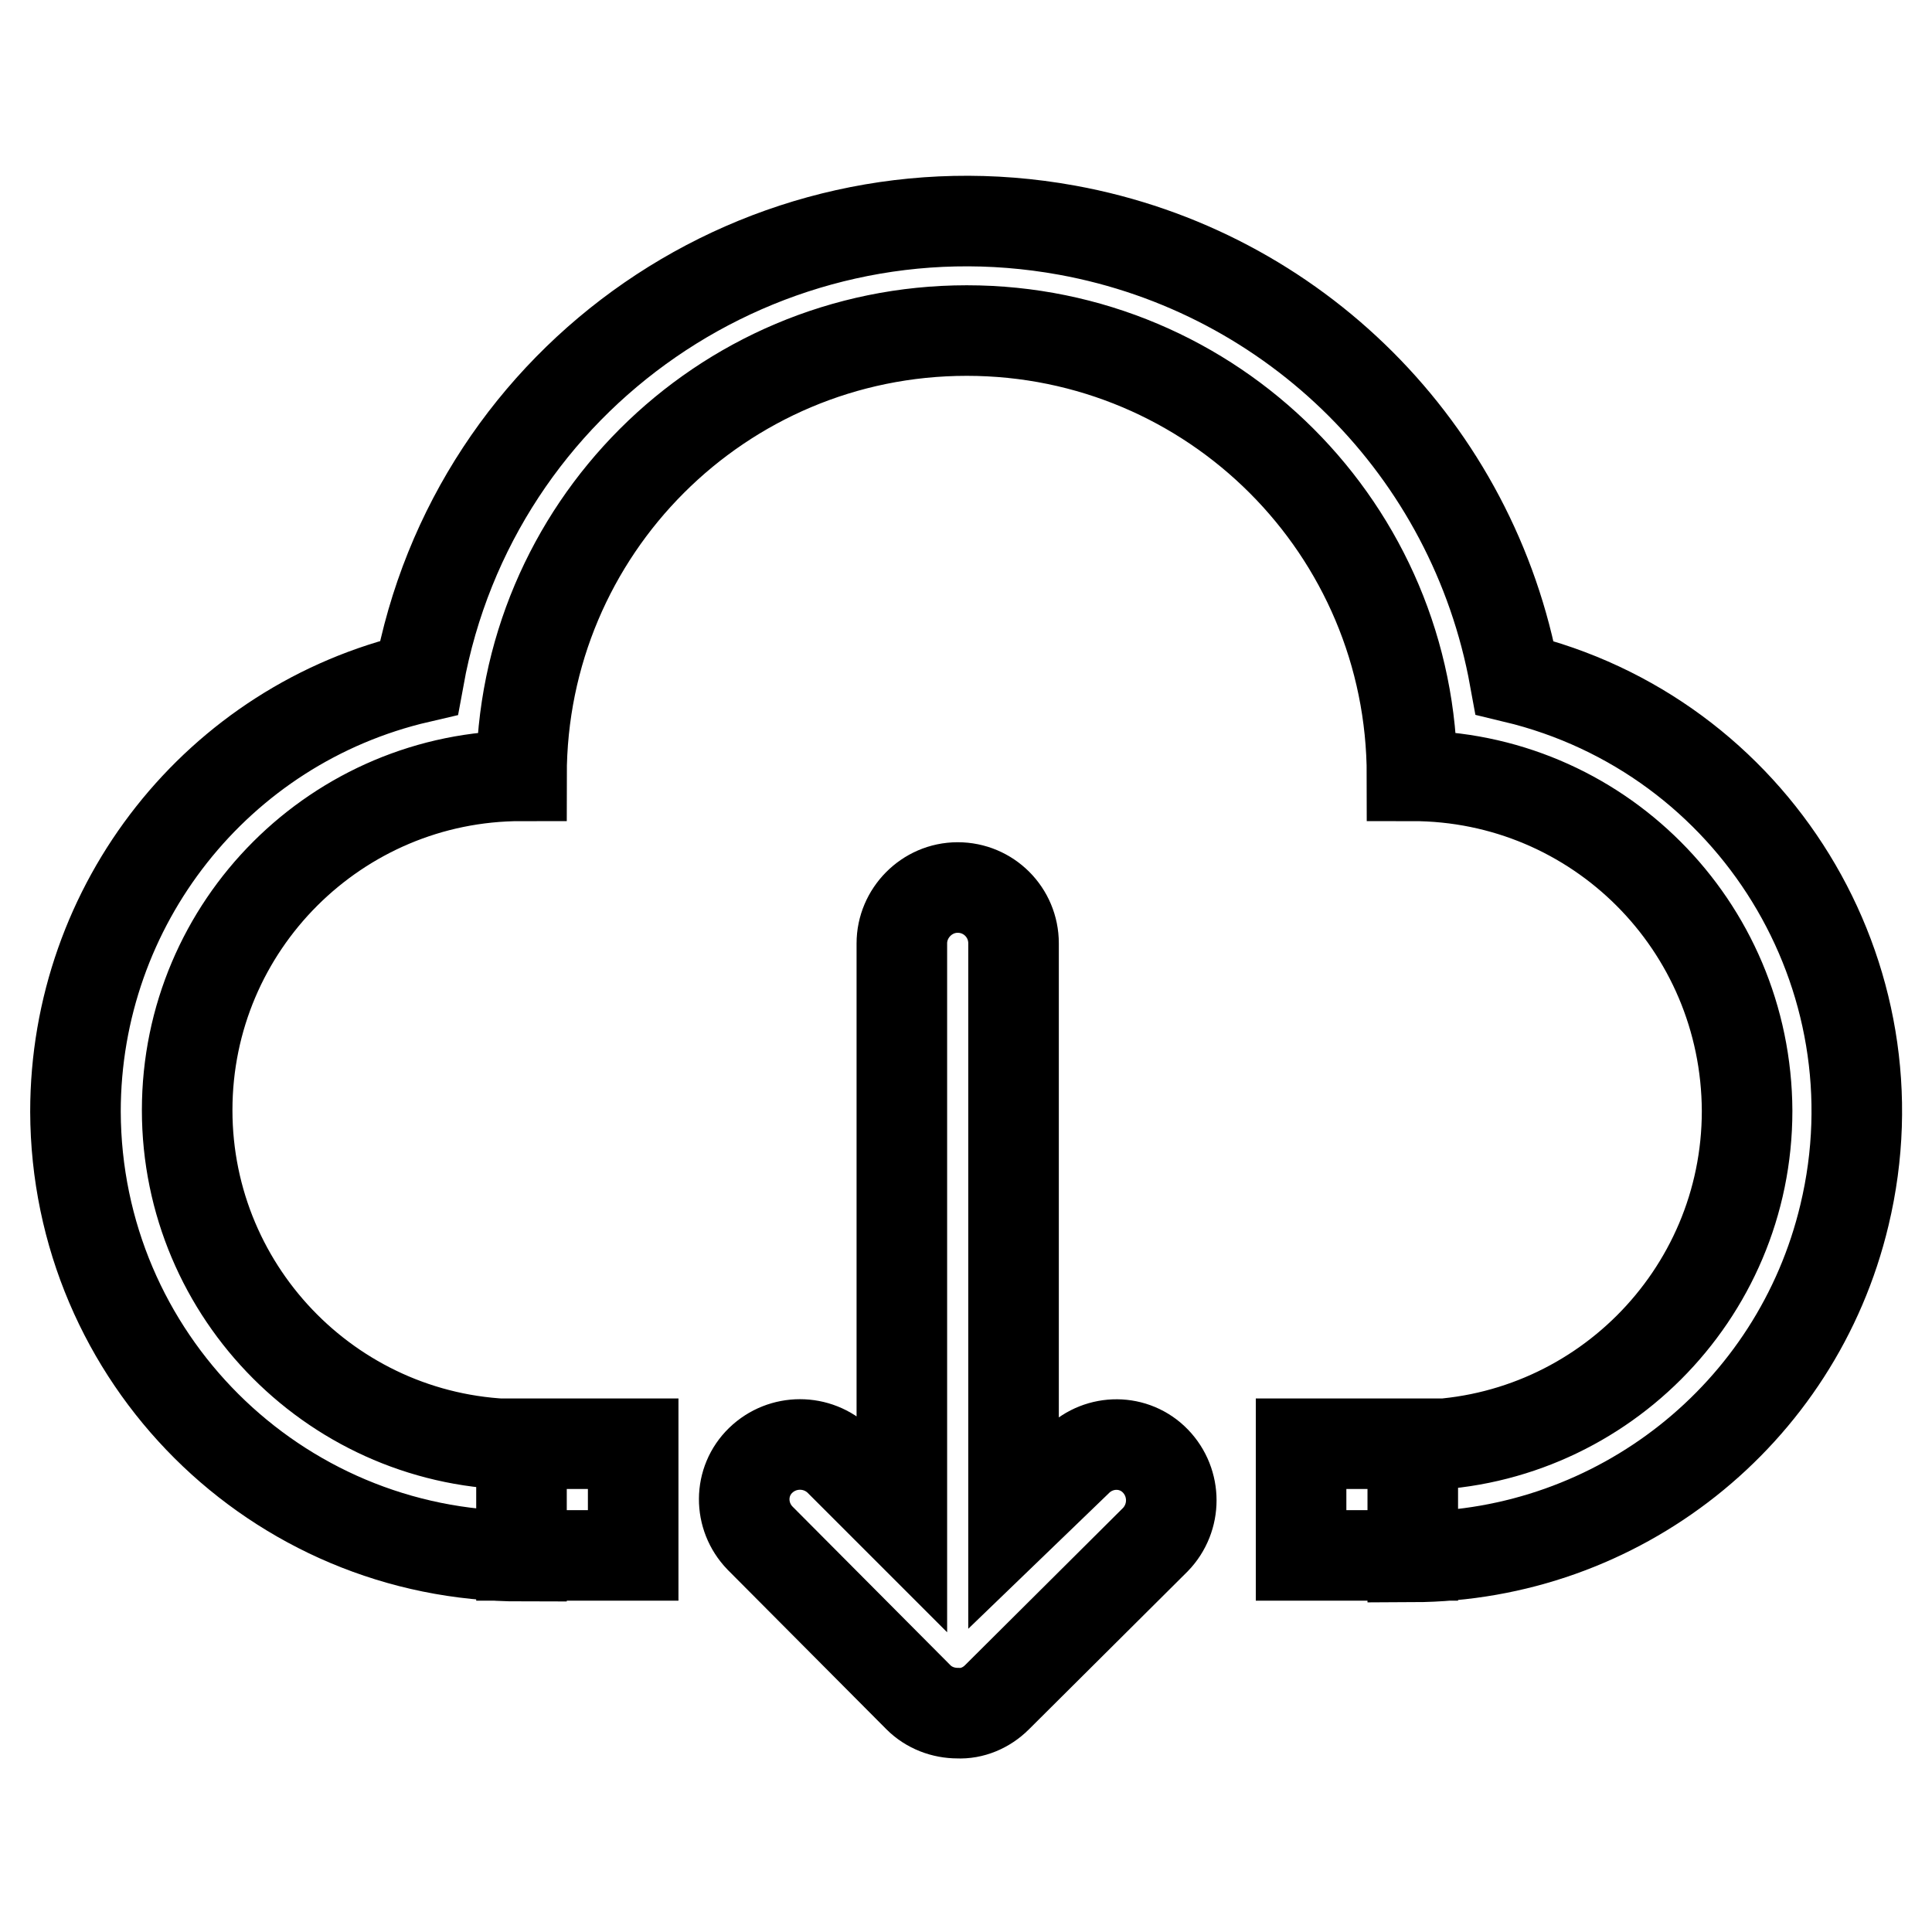
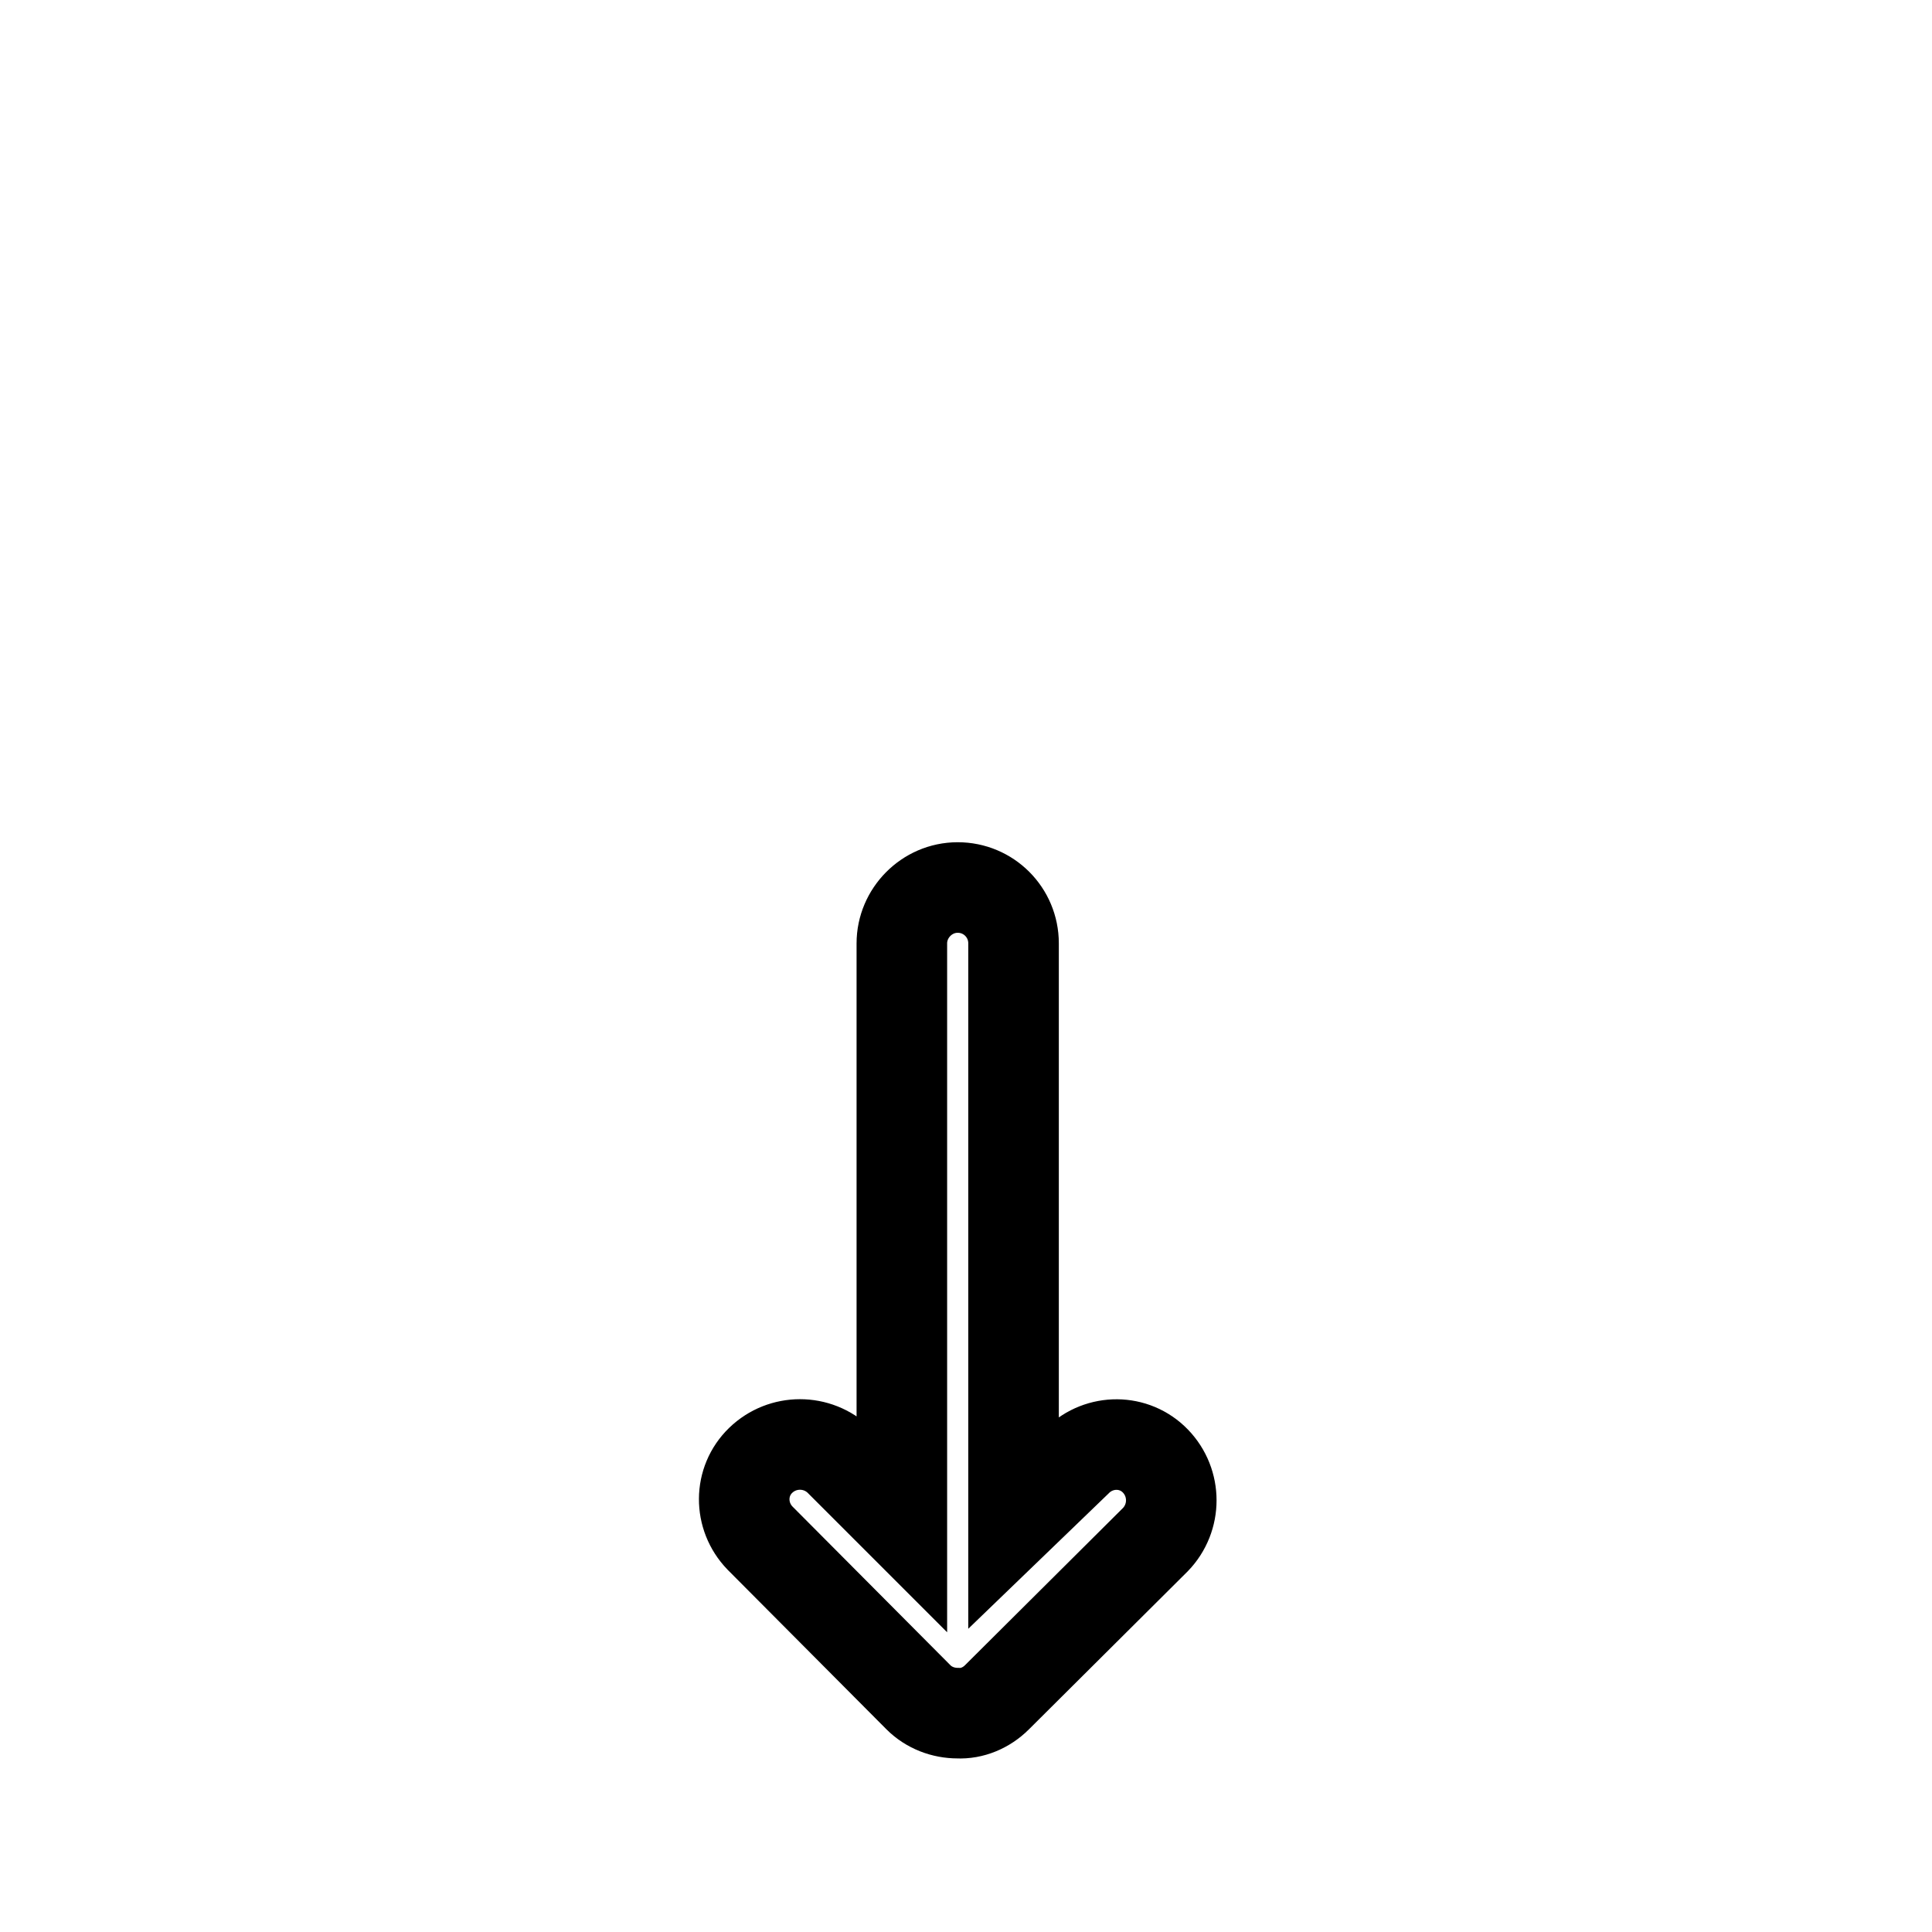
<svg xmlns="http://www.w3.org/2000/svg" version="1.1" x="0px" y="0px" viewBox="0 0 256 256" enable-background="new 0 0 256 256" xml:space="preserve">
  <g>
-     <path stroke-width="12" fill-opacity="0" stroke="#000000" d="M187.1,102.8c0-32.6-26.4-59-59-59s-59,26.4-59,59c-24.4,0-44.3,19.8-44.3,44.3c0,24.4,19.8,44.3,44.3,44.3 v14.8c-32.6,0-59-26.3-59.1-58.9c0-27.4,18.8-51.3,45.5-57.5c7.3-40.1,45.8-66.6,85.9-59.3c30.2,5.5,53.8,29.1,59.3,59.3 c31.7,7.6,51.3,39.5,43.7,71.2c-6.3,26.5-30,45.2-57.2,45.3v-14.8c24.4,0,44.3-19.8,44.3-44.3C231.4,122.6,211.6,102.8,187.1,102.8 z M69.1,191.3h14.8v14.8H69.1V191.3z M172.4,191.3h14.8v14.8h-14.8V191.3z" />
    <path stroke-width="12" fill-opacity="0" stroke="#000000" d="M134.3,201.7V125c0-4.1-3.3-7.4-7.4-7.4c-4.1,0-7.4,3.4-7.4,7.4v76.8l-8.3-8.3c-2.9-2.8-7.5-2.8-10.4,0 c-2.9,2.8-2.9,7.4-0.1,10.3c0,0,0.1,0.1,0.1,0.1l20.9,21c1.4,1.4,3.3,2.1,5.2,2.1c1.9,0.1,3.8-0.7,5.2-2.1l21-20.9 c2.8-2.9,2.8-7.5,0-10.4c-2.8-2.9-7.4-2.9-10.3-0.1c0,0-0.1,0.1-0.1,0.1L134.3,201.7z" />
  </g>
</svg>